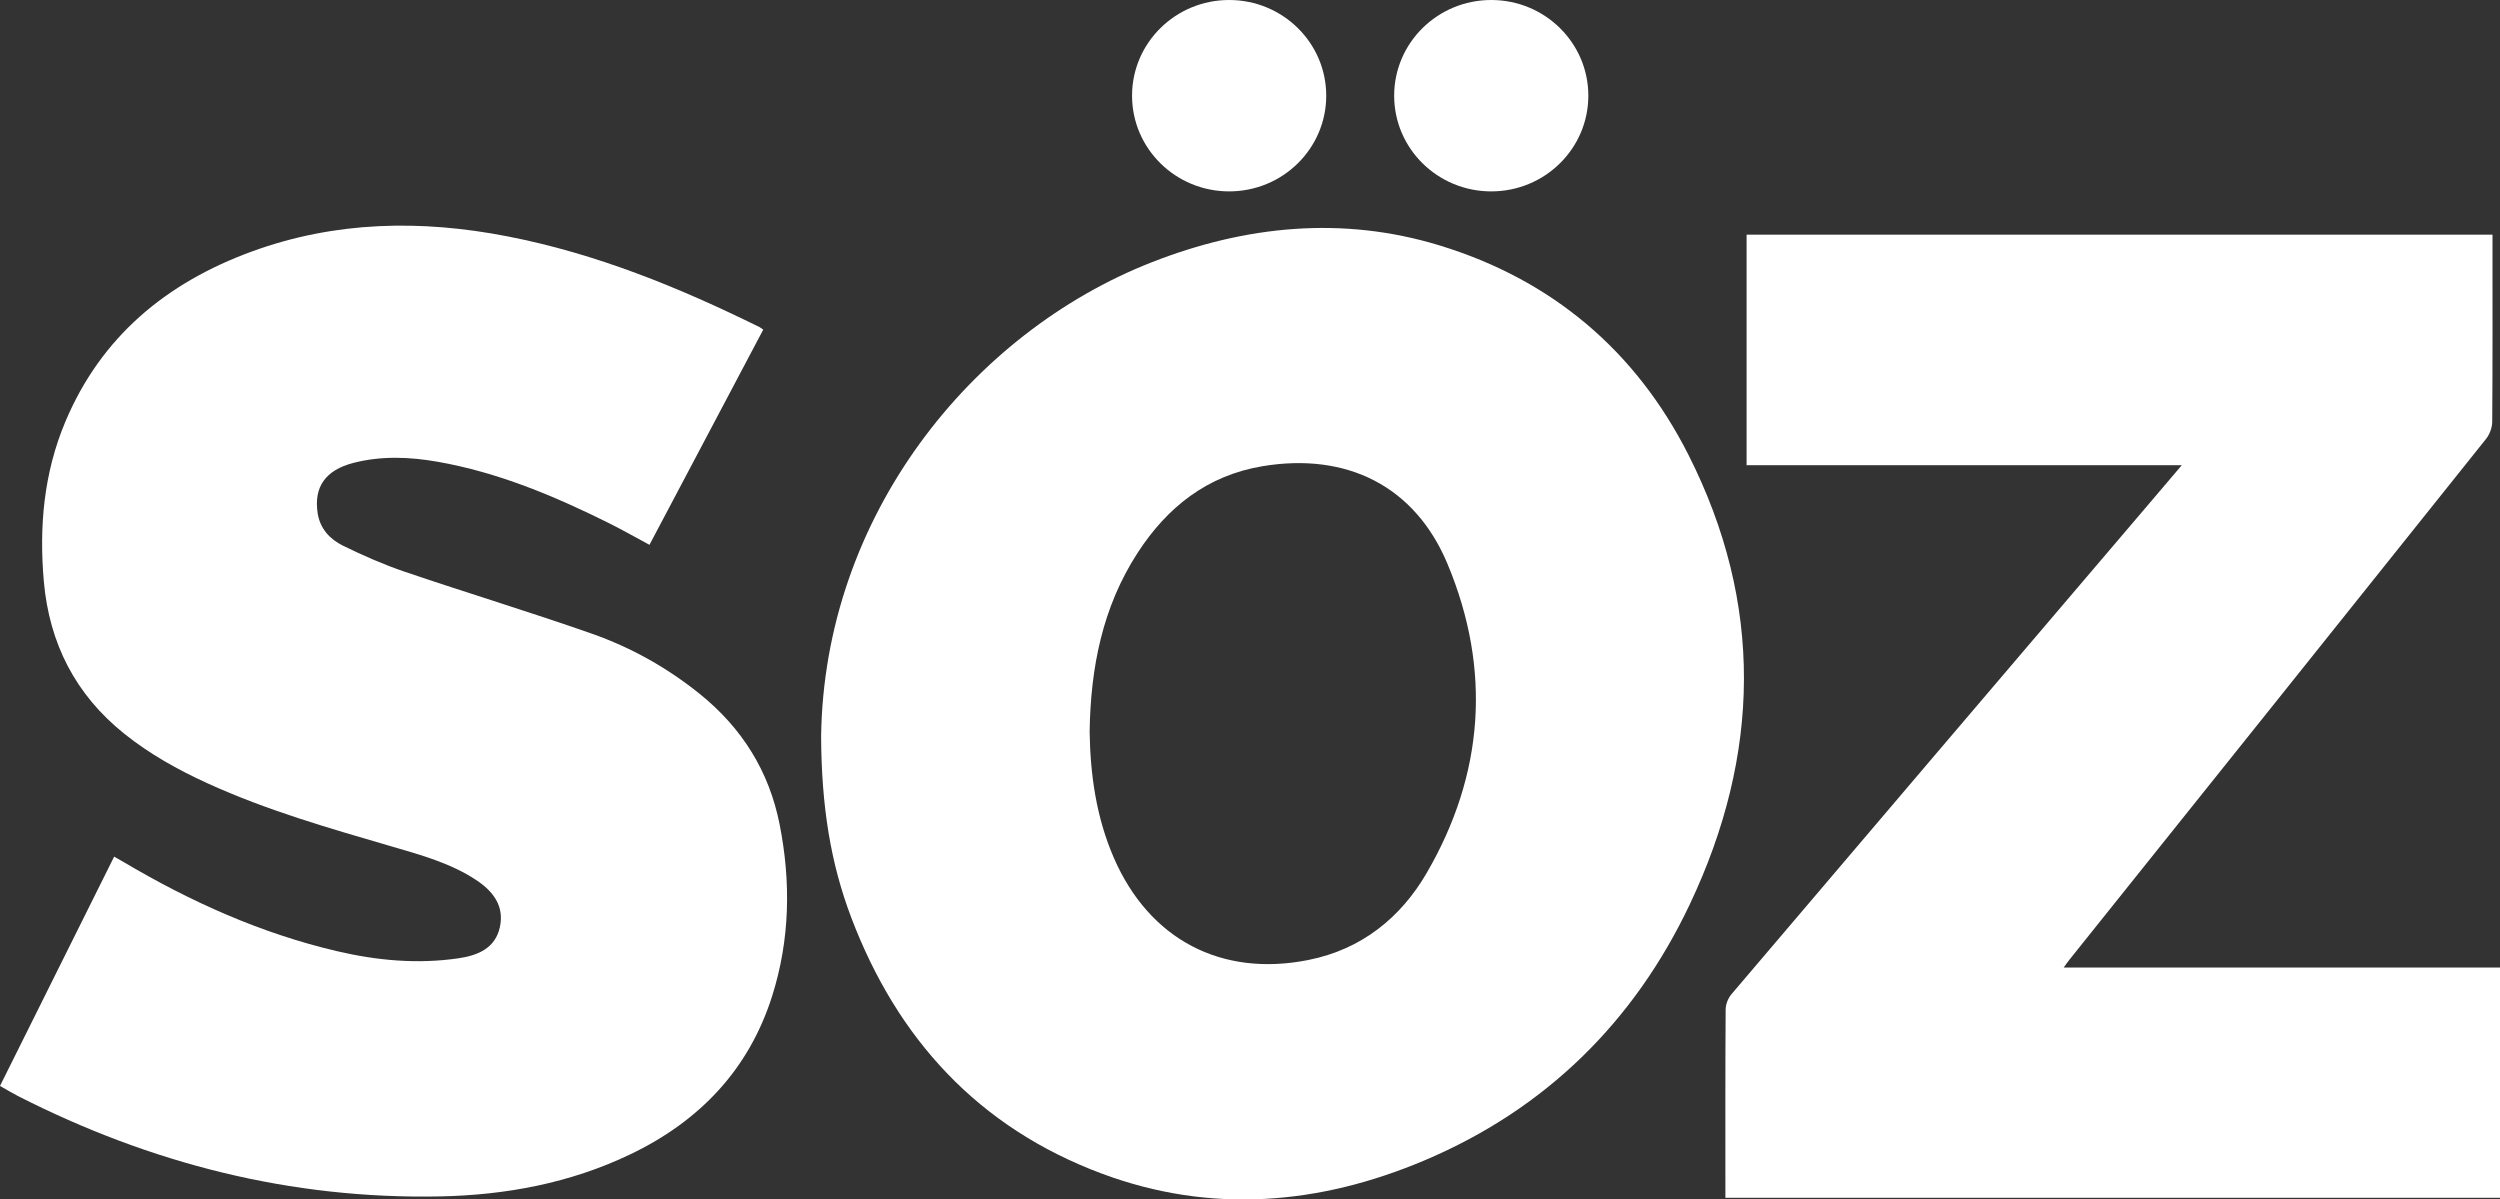
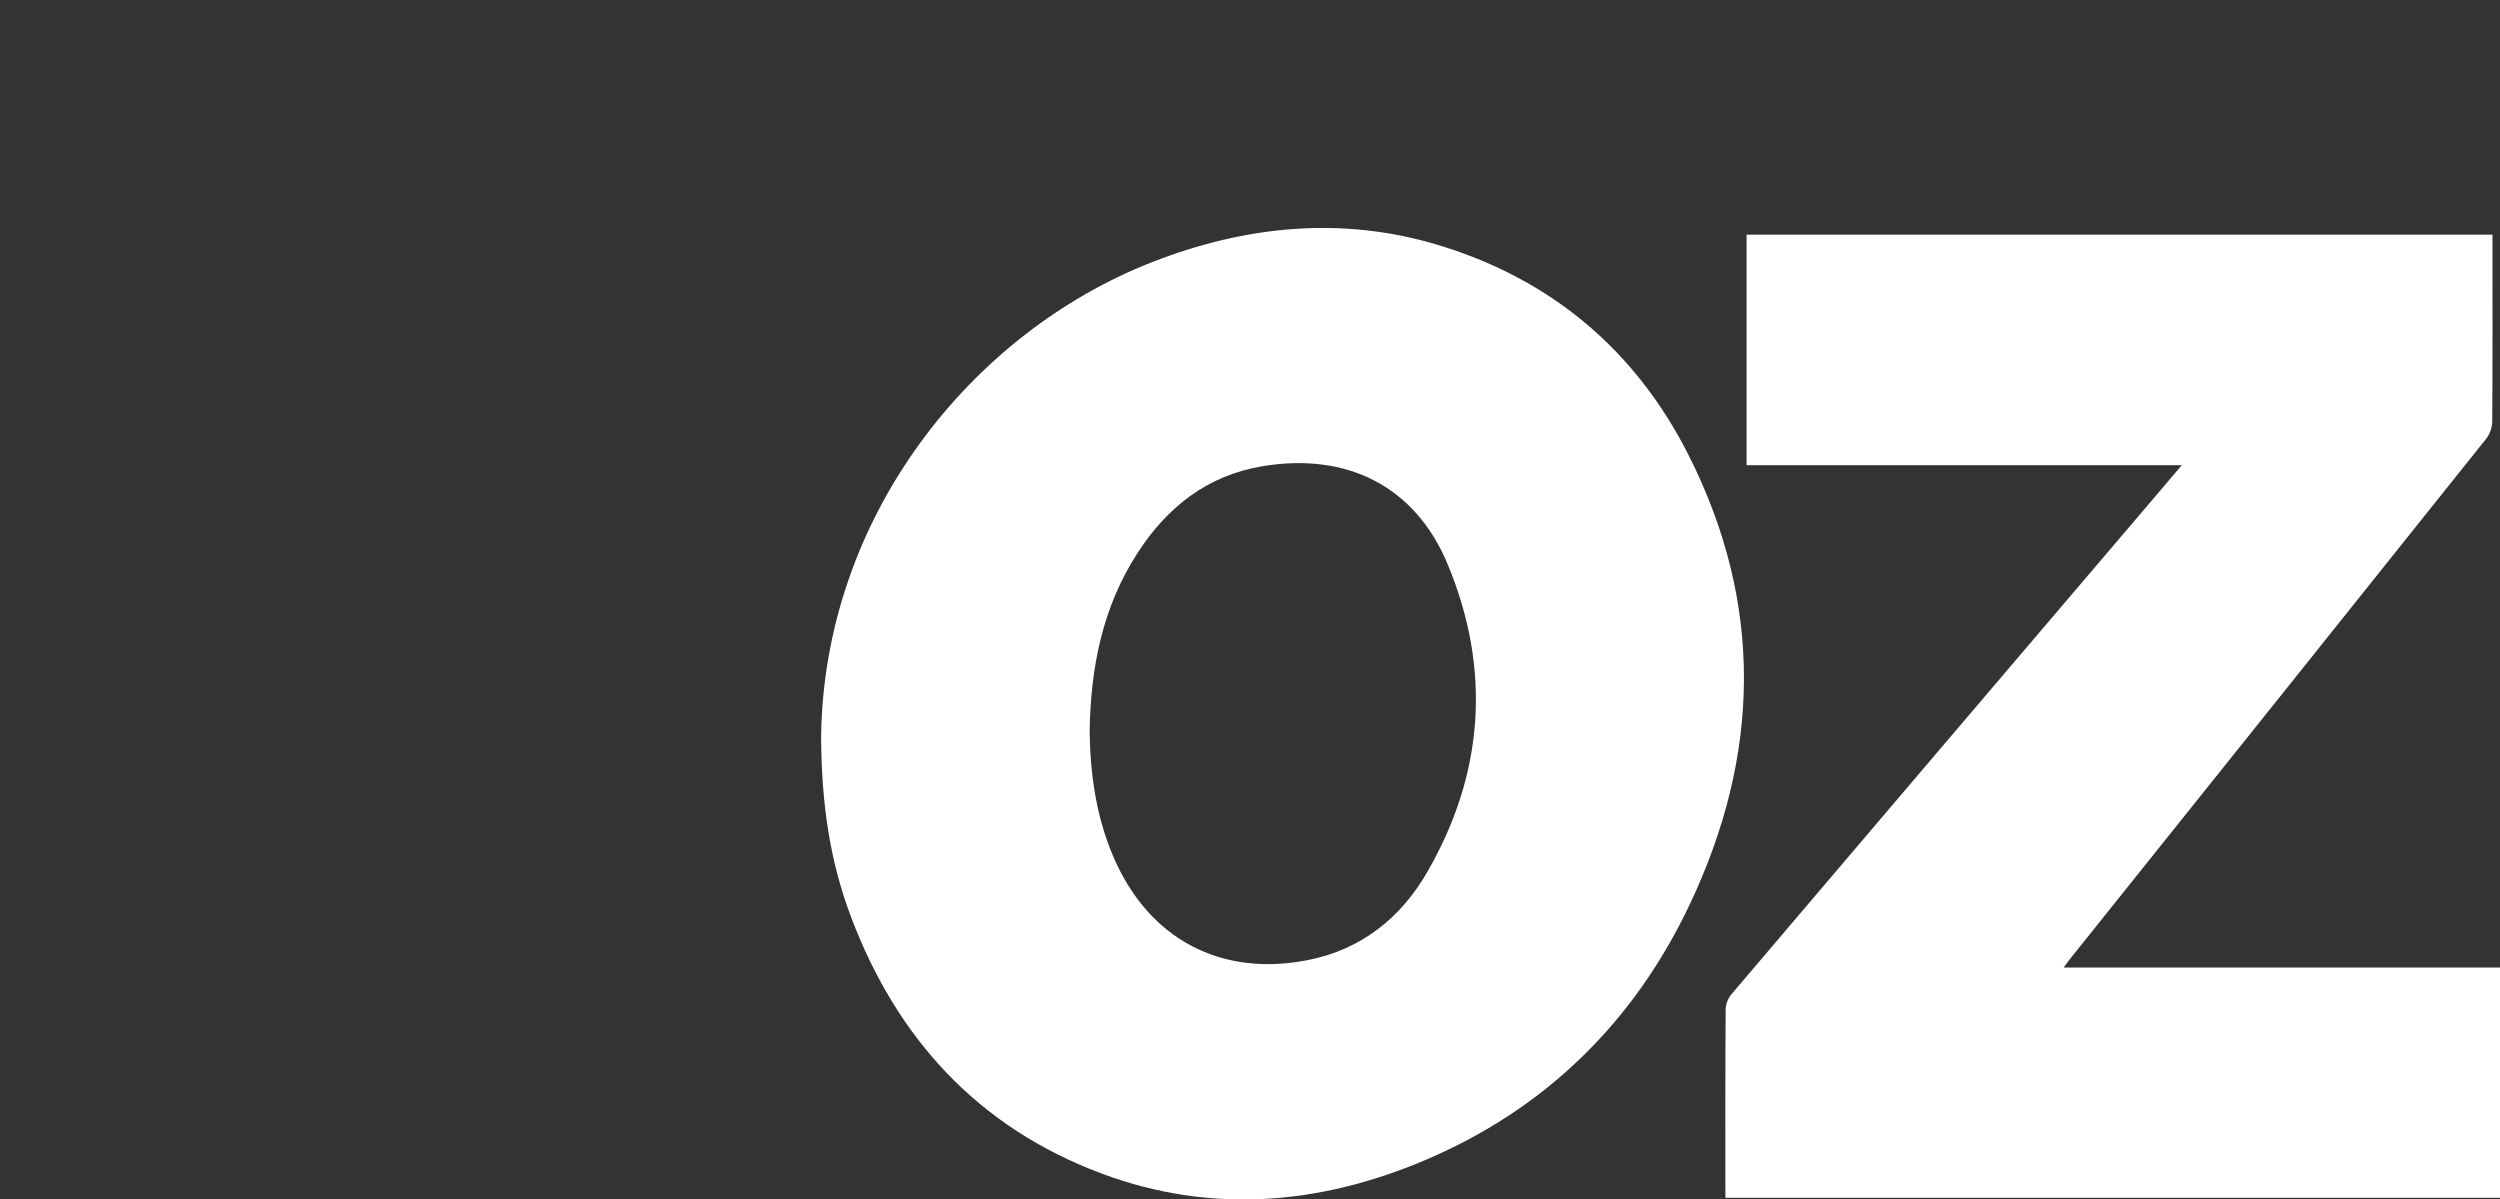
<svg xmlns="http://www.w3.org/2000/svg" version="1.1" id="Ebene_1" x="0px" y="0px" viewBox="0 0 1080 518.16" style="enable-background:new 0 0 1080 518.16;" xml:space="preserve">
  <rect x="0" y="0" width="1080" height="518.16" fill="#333333" stroke="none" />
  <style type="text/css">
	.st0{fill:#ffffff;}
</style>
  <g>
    <path class="st0" d="M729.41,196.49c-22.75-44.98-58.95-75.64-107.56-90.48c-41.94-12.81-83.83-8.55-124.22,7.26   c-78.02,30.54-141.66,109.79-142.91,204.92c0.16,30.2,4.09,54.67,13.02,78.19c19.83,52.27,54.78,90.64,108.19,110.6   c47.04,17.58,94.12,13.51,139.54-5.73c52.31-22.16,90.52-59.9,114.53-110.61C760.56,326.13,762,260.92,729.41,196.49z    M616.33,377.13c-11.16,19.21-28.06,32.97-51.04,37.57c-37.63,7.54-68.81-8.84-84.13-44.16c-7.62-17.57-10.17-36.09-10.44-54.48   c0.42-27.8,5.6-53.87,20.7-77.19c12.74-19.68,30.02-33.48,53.98-37.47c36.46-6.07,65.91,8.62,79.94,42.25   C644.36,289.22,641.15,334.41,616.33,377.13z" />
-     <path class="st0" d="M302.31,299.79c-14.02-11.3-29.64-20.07-46.58-26.02c-26.74-9.38-53.89-17.61-80.73-26.72   c-9.21-3.13-18.19-7.07-26.92-11.36c-5.6-2.76-9.84-7.36-10.85-13.97c-1.73-11.36,3.34-18.64,15.53-21.77   c12.02-3.08,24.23-2.59,36.29-0.47c26.01,4.57,50.07,14.64,73.52,26.27c6.05,3,11.93,6.36,18,9.62   c16.51-31.22,32.81-62.05,49.15-92.96c-0.66-0.46-1.08-0.83-1.55-1.07c-34.78-17.16-70.53-31.76-108.88-39.22   c-37.39-7.28-74.43-6.65-110.52,6.54c-36.99,13.52-65.09,36.86-80.51,73.45c-9.35,22.19-11.42,45.47-9.31,69.16   c2.36,26.56,13.56,48.72,34.75,65.71c10.96,8.78,23.12,15.55,35.86,21.37c25.74,11.77,52.9,19.5,80,27.42   c12.46,3.64,25.06,7.1,36.07,14.35c7.4,4.87,12.35,11.28,10.3,20.49c-2.02,9.05-9.47,12.13-17.8,13.36   c-17.71,2.61-35.25,0.98-52.53-3.06c-32.84-7.69-63.18-21.33-92.02-38.41c-1.37-0.81-2.77-1.58-4.27-2.43   C32.77,403.31,16.43,436.11,0,469.12c2.85,1.61,5.34,3.13,7.94,4.46c57.14,29.06,117.68,44.55,182.15,43.27   c28.5-0.57,56.22-5.74,82.15-18.15c30.09-14.39,51.31-36.76,61.34-68.44c7.69-24.32,8.15-49.24,3.2-74.2   C332.25,333.21,320.58,314.51,302.31,299.79z" />
    <path class="st0" d="M891.51,417.98c1.24-1.7,1.85-2.61,2.54-3.46c60-74.96,120.02-149.89,179.93-224.92   c1.57-1.96,2.64-4.9,2.66-7.39c0.19-25.44,0.12-50.89,0.12-76.33c0-1.48,0-2.96,0-4.51c-107.7,0-214.96,0-322.23,0   c0,33.24,0,66.19,0,99.59c62.6,0,124.87,0,188.01,0c-5.69,6.69-10.79,12.7-15.9,18.7c-59.59,69.94-119.19,139.87-178.68,209.88   c-1.45,1.71-2.47,4.37-2.48,6.6c-0.17,25.72-0.11,51.44-0.11,77.16c0,1.34,0,2.68,0,4.15c111.8,0,223.15,0,334.65,0   c0-33.18,0-66.14,0-99.46C1017.31,417.98,954.87,417.98,891.51,417.98z" />
-     <ellipse class="st0" cx="644.22" cy="41.34" rx="41.94" ry="41.34" />
-     <ellipse class="st0" cx="530.99" cy="41.34" rx="41.94" ry="41.34" />
  </g>
</svg>